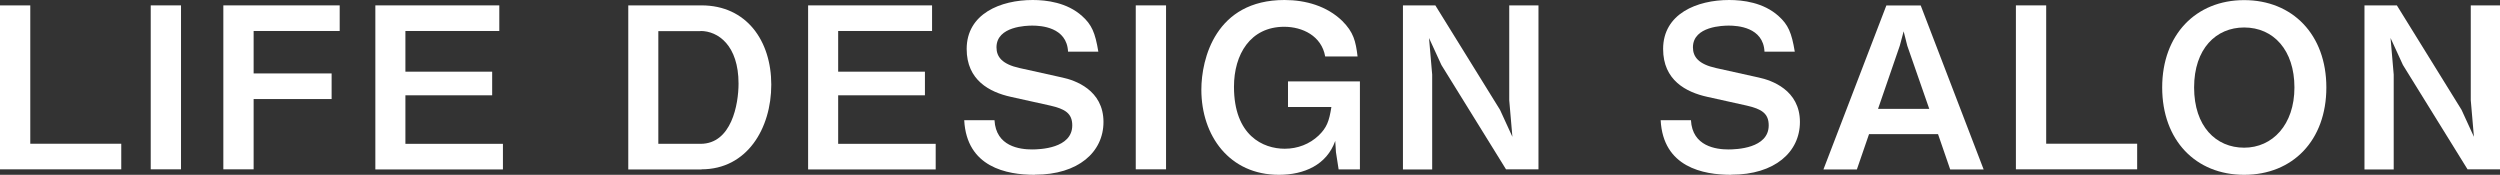
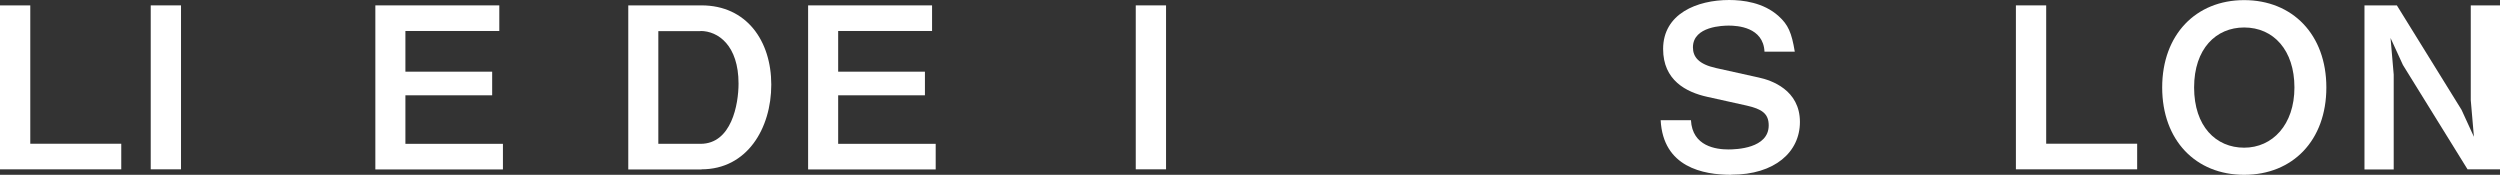
<svg xmlns="http://www.w3.org/2000/svg" id="_レイヤー_2" data-name="レイヤー 2" viewBox="0 0 213.8 14.95">
  <rect x="0" y="0" width="213.8" height="14.95" fill="#333333" stroke="none" />
  <defs>
    <style>
      .cls-1 {
        fill: #fff;
        stroke-width: 0px;
      }
    </style>
  </defs>
  <g id="_レイヤー_2-2" data-name="レイヤー 2">
    <g>
      <path class="cls-1" d="m0,14.49V.46h2.59v11.83h7.78v2.19H0Z" />
      <path class="cls-1" d="m12.89,14.49V.46h2.59v14.02h-2.59Z" />
-       <path class="cls-1" d="m21.69,2.65v3.63h6.67v2.19h-6.67v6.01h-2.59V.46h9.95v2.19h-7.36Z" />
      <path class="cls-1" d="m32.1,14.49V.46h10.6v2.19h-8.03v3.48h7.42v2.02h-7.42v4.15h8.34v2.19h-10.91Z" />
      <path class="cls-1" d="m59.99,14.49h-6.26V.46h6.26c3.86,0,5.97,3.04,5.97,6.78s-2.07,7.24-5.97,7.24Zm-.08-11.83h-3.61v9.64h3.61c2.65,0,3.25-3.38,3.25-5.15,0-3.27-1.75-4.5-3.25-4.5Z" />
      <path class="cls-1" d="m69.11,14.49V.46h10.6v2.19h-8.03v3.48h7.42v2.02h-7.42v4.15h8.34v2.19h-10.91Z" />
-       <path class="cls-1" d="m88.49,14.95c-2.4,0-5.82-.65-6.03-4.67h2.59c.12,2.25,2.17,2.5,3.21,2.5.65,0,3.44-.08,3.44-2.06,0-1.02-.61-1.4-1.88-1.69l-3.38-.75c-1.81-.4-3.77-1.42-3.77-4.09,0-3.02,2.9-4.19,5.65-4.19,1.17,0,2.94.21,4.23,1.38.81.73,1.11,1.4,1.38,3.04h-2.59c-.1-2.11-2.34-2.23-3.05-2.23-.46,0-3.07.04-3.07,1.86,0,.81.48,1.44,1.98,1.77l3.65.81c1.08.23,3.52,1.06,3.52,3.8,0,2.57-2.15,4.51-5.86,4.51Z" />
      <path class="cls-1" d="m97.13,14.49V.46h2.59v14.02h-2.59Z" />
-       <path class="cls-1" d="m114.48,14.49l-.23-1.48-.06-.96c-.73,2.06-2.67,2.9-4.82,2.9-4.23,0-6.63-3.34-6.63-7.28,0-2.63,1.21-7.67,7.11-7.67,1.82,0,3.63.52,4.94,1.79.96.96,1.15,1.71,1.31,3.04h-2.77c-.31-1.77-1.96-2.54-3.5-2.54-2.9,0-4.3,2.36-4.3,5.13,0,4.19,2.5,5.3,4.34,5.3,1.11,0,2.13-.4,2.9-1.13.69-.67.9-1.21,1.09-2.44h-3.71v-2.19h6.15v7.53h-1.82Z" />
-       <path class="cls-1" d="m128.8,14.49l-5.53-8.93-1.06-2.31.27,3.13v8.11h-2.5V.46h2.77l5.53,8.93,1.06,2.31-.27-3.13V.46h2.5v14.02h-2.77Z" />
      <path class="cls-1" d="m148.05,14.95c-2.4,0-5.82-.65-6.03-4.67h2.59c.12,2.25,2.17,2.5,3.21,2.5.65,0,3.44-.08,3.44-2.06,0-1.02-.61-1.4-1.88-1.69l-3.38-.75c-1.81-.4-3.77-1.42-3.77-4.09,0-3.02,2.9-4.19,5.65-4.19,1.17,0,2.94.21,4.23,1.38.81.73,1.11,1.4,1.38,3.04h-2.59c-.1-2.11-2.34-2.23-3.05-2.23-.46,0-3.07.04-3.07,1.86,0,.81.48,1.44,1.98,1.77l3.65.81c1.08.23,3.52,1.06,3.52,3.8,0,2.57-2.15,4.51-5.86,4.51Z" />
-       <path class="cls-1" d="m166.78,14.49l-1.04-3.02h-5.9l-1.04,3.02h-2.86l5.38-14.02h2.94l5.38,14.02h-2.86Zm-3.67-10.58l-.31-1.23-.33,1.23-1.86,5.4h4.38l-1.88-5.4Z" />
      <path class="cls-1" d="m172.4,14.49V.46h2.59v11.83h7.78v2.19h-10.37Z" />
      <path class="cls-1" d="m191.92,14.95c-4.15,0-7.01-2.96-7.01-7.47s2.88-7.47,7.01-7.47,7.03,2.94,7.03,7.47-2.88,7.47-7.03,7.47Zm0-12.6c-2.4,0-4.28,1.81-4.28,5.13s1.86,5.15,4.28,5.15,4.3-1.96,4.3-5.15-1.79-5.13-4.3-5.13Z" />
      <path class="cls-1" d="m211.03,14.49l-5.53-8.93-1.06-2.31.27,3.13v8.11h-2.5V.46h2.77l5.53,8.93,1.06,2.31-.27-3.13V.46h2.5v14.02h-2.77Z" />
    </g>
  </g>
</svg>